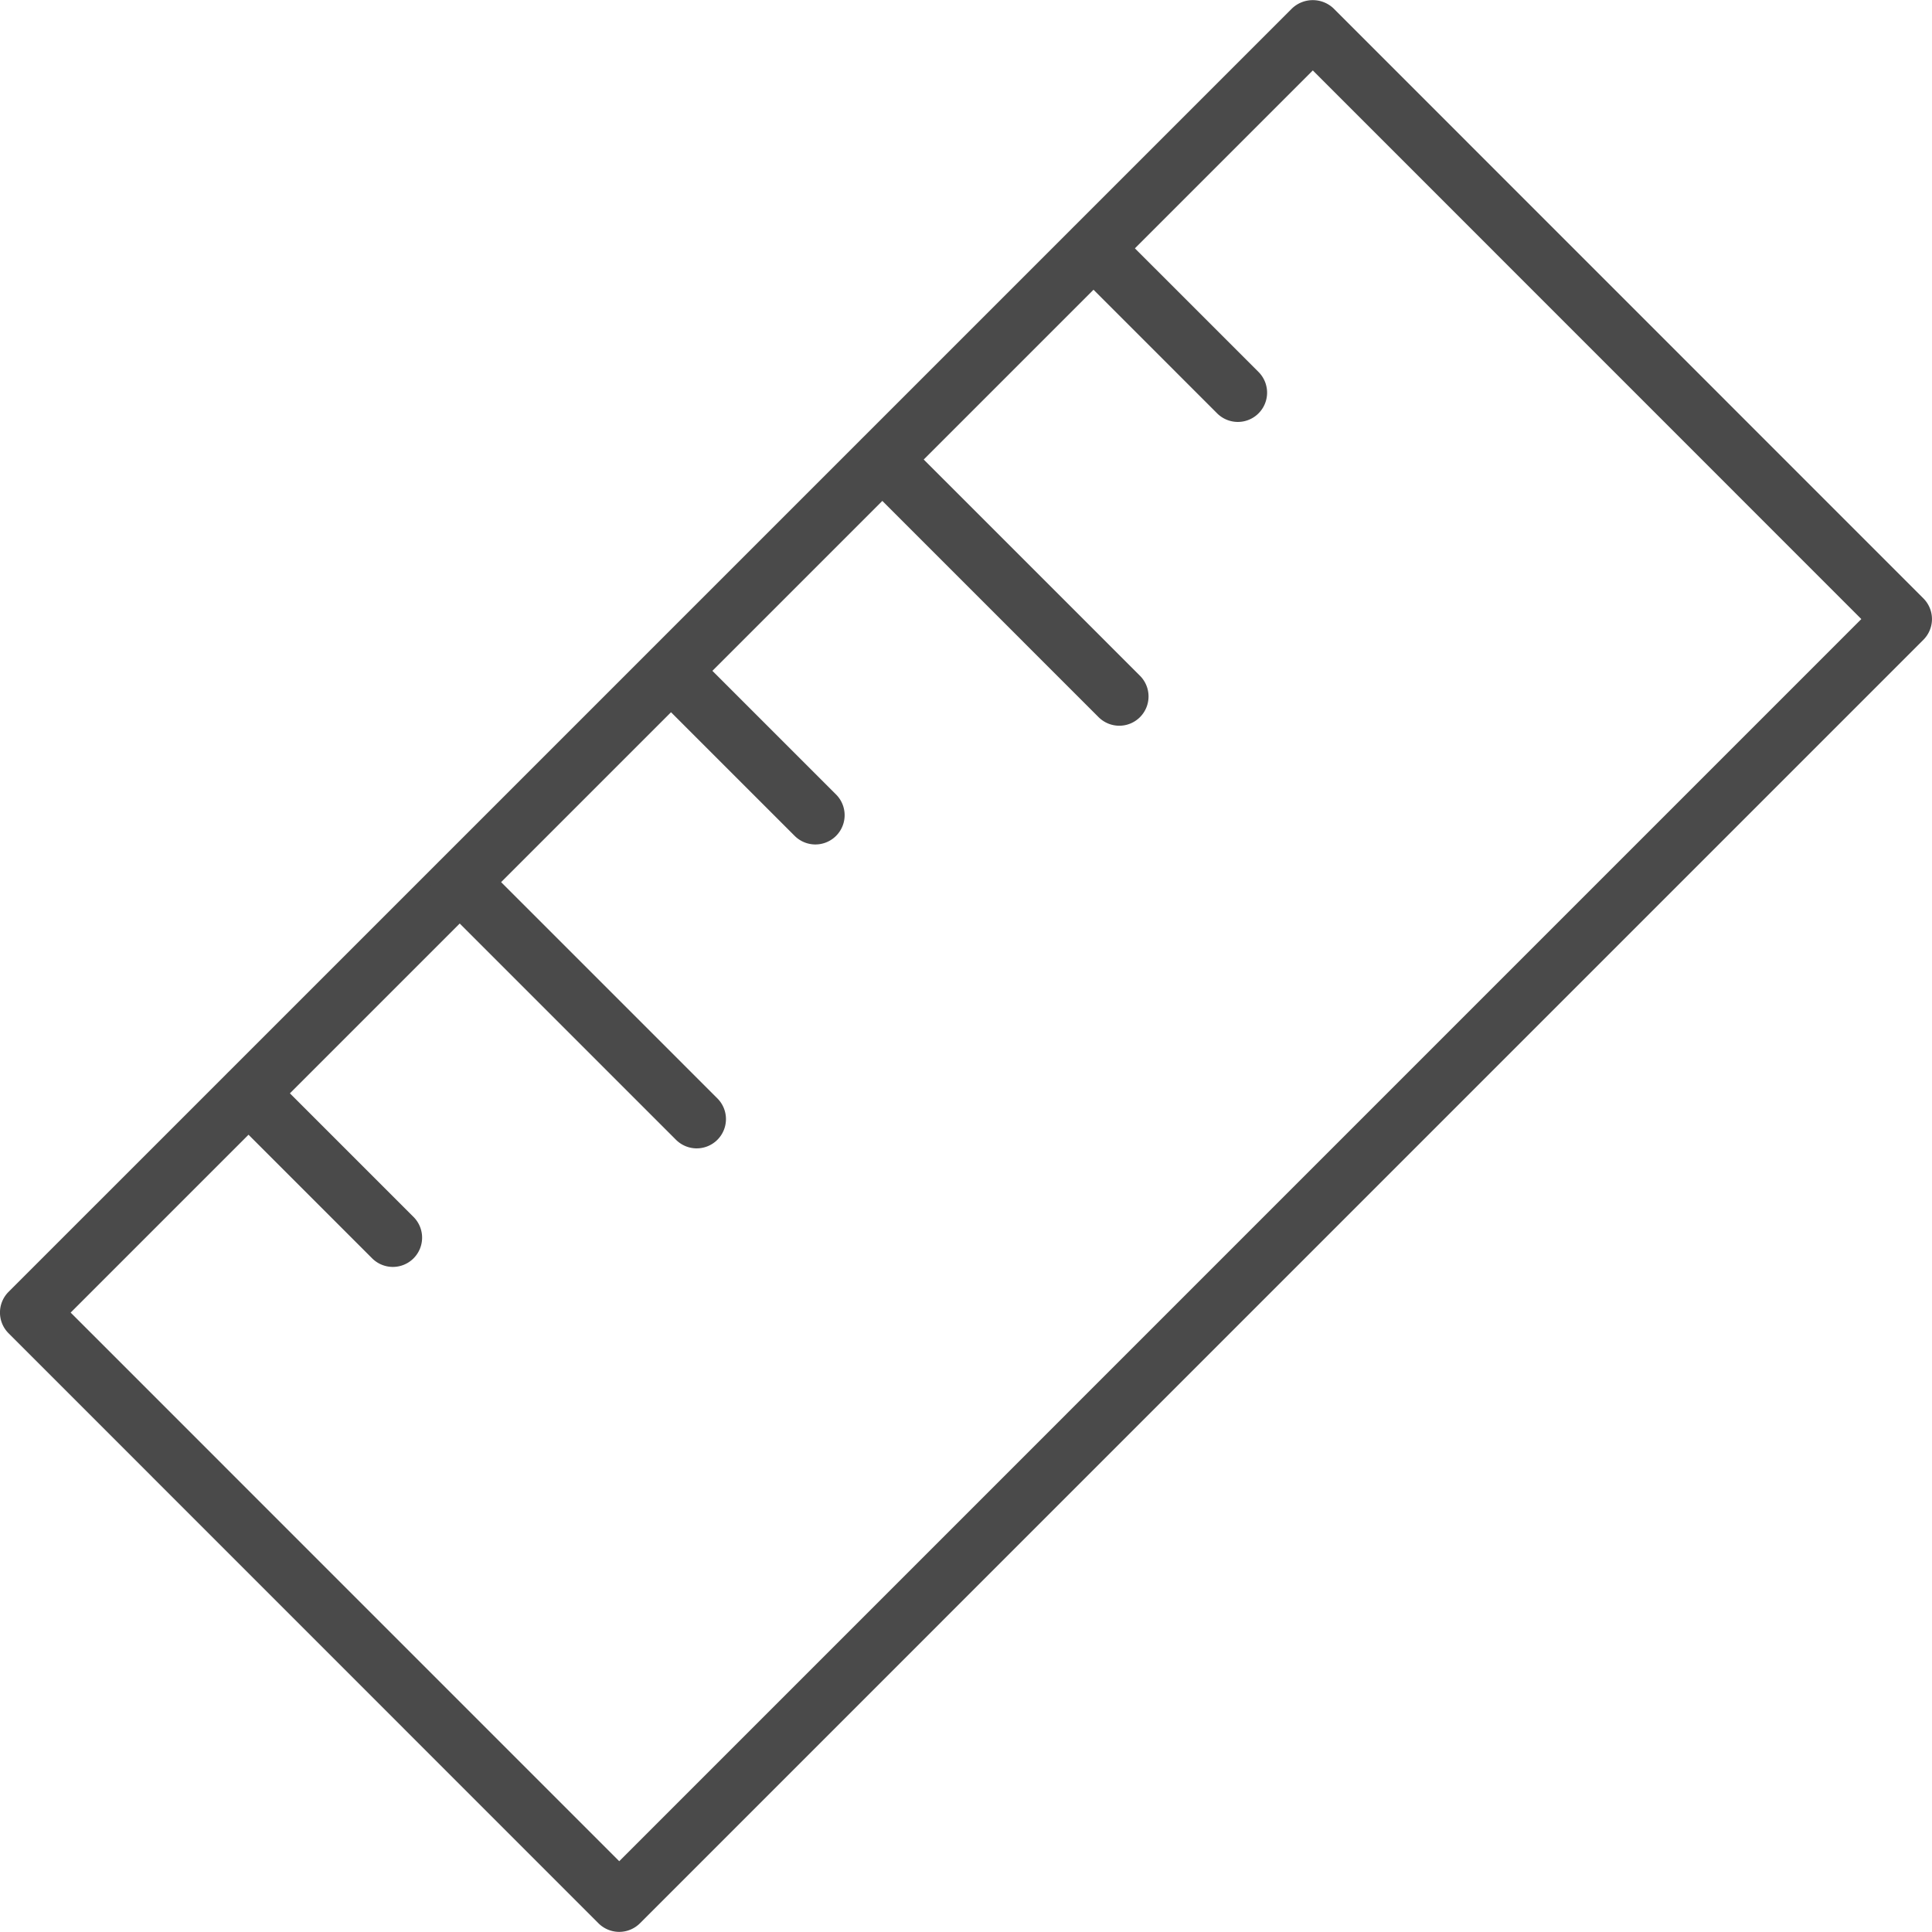
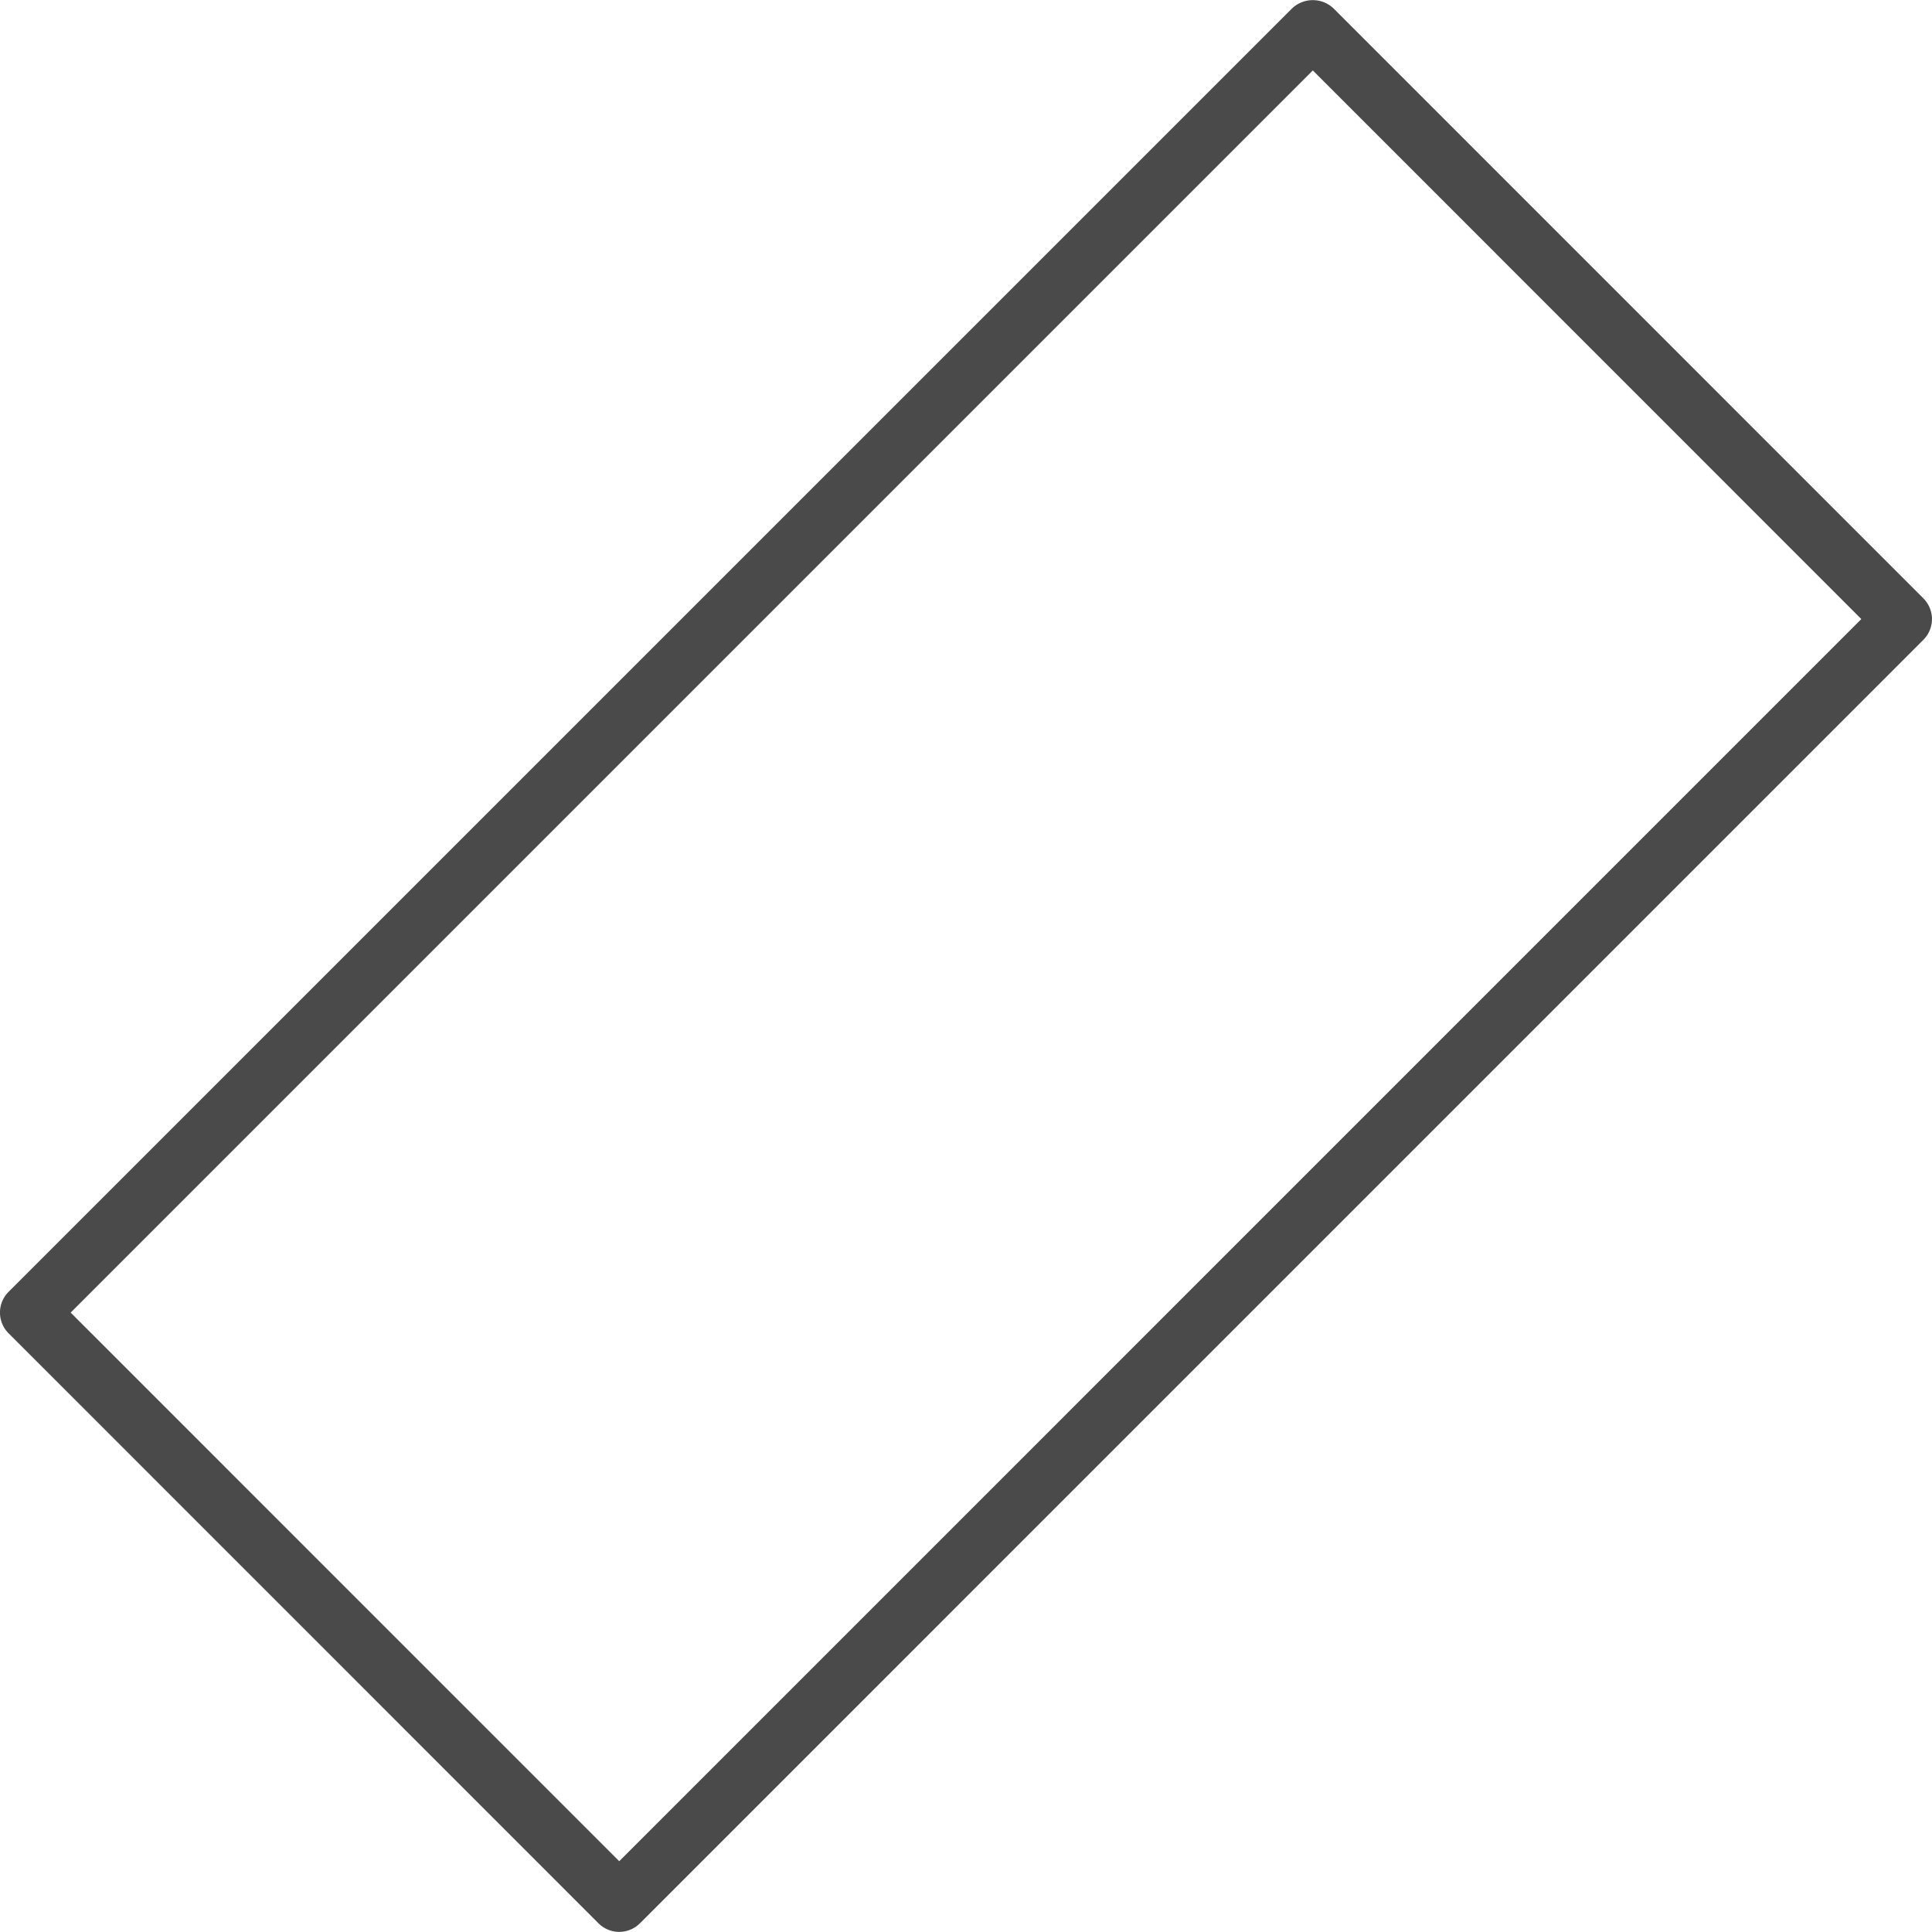
<svg xmlns="http://www.w3.org/2000/svg" viewBox="0 0 33 33" style="enable-background:new 0 0 33 33" xml:space="preserve" width="512" height="512">
  <g fill="#4a4a4a">
    <path d="M10.577 32.998a.504.504 0 0 1-.354-.146L.146 22.773a.5.5 0 0 1 0-.707L22.07.143a.514.514 0 0 1 .707 0l10.076 10.078a.5.5 0 0 1 0 .707L10.93 32.852a.503.503 0 0 1-.353.146zM1.207 22.42l9.37 9.371 21.216-21.217-9.369-9.371L1.207 22.42z" />
-     <path d="M21.144 7.207a.502.502 0 0 1-.354-.146l-2.467-2.467a.5.5 0 0 1 .707-.707l2.467 2.467a.5.5 0 0 1-.353.853zm-2.025 5.189a.502.502 0 0 1-.354-.146l-4.049-4.049a.5.5 0 0 1 .707-.707l4.049 4.049a.5.5 0 0 1-.353.853zm-5.191 2.028a.502.502 0 0 1-.354-.146l-2.467-2.467a.5.5 0 0 1 .707-.707l2.467 2.467a.5.5 0 0 1-.353.853zm-2.027 5.191a.502.502 0 0 1-.354-.146L7.498 15.42a.5.5 0 0 1 .707-.707l4.049 4.049a.5.5 0 0 1-.353.853zm-5.19 2.025a.502.502 0 0 1-.354-.146L3.89 19.027a.5.5 0 0 1 .707-.707l2.467 2.467a.5.5 0 0 1-.353.853z" />
  </g>
</svg>